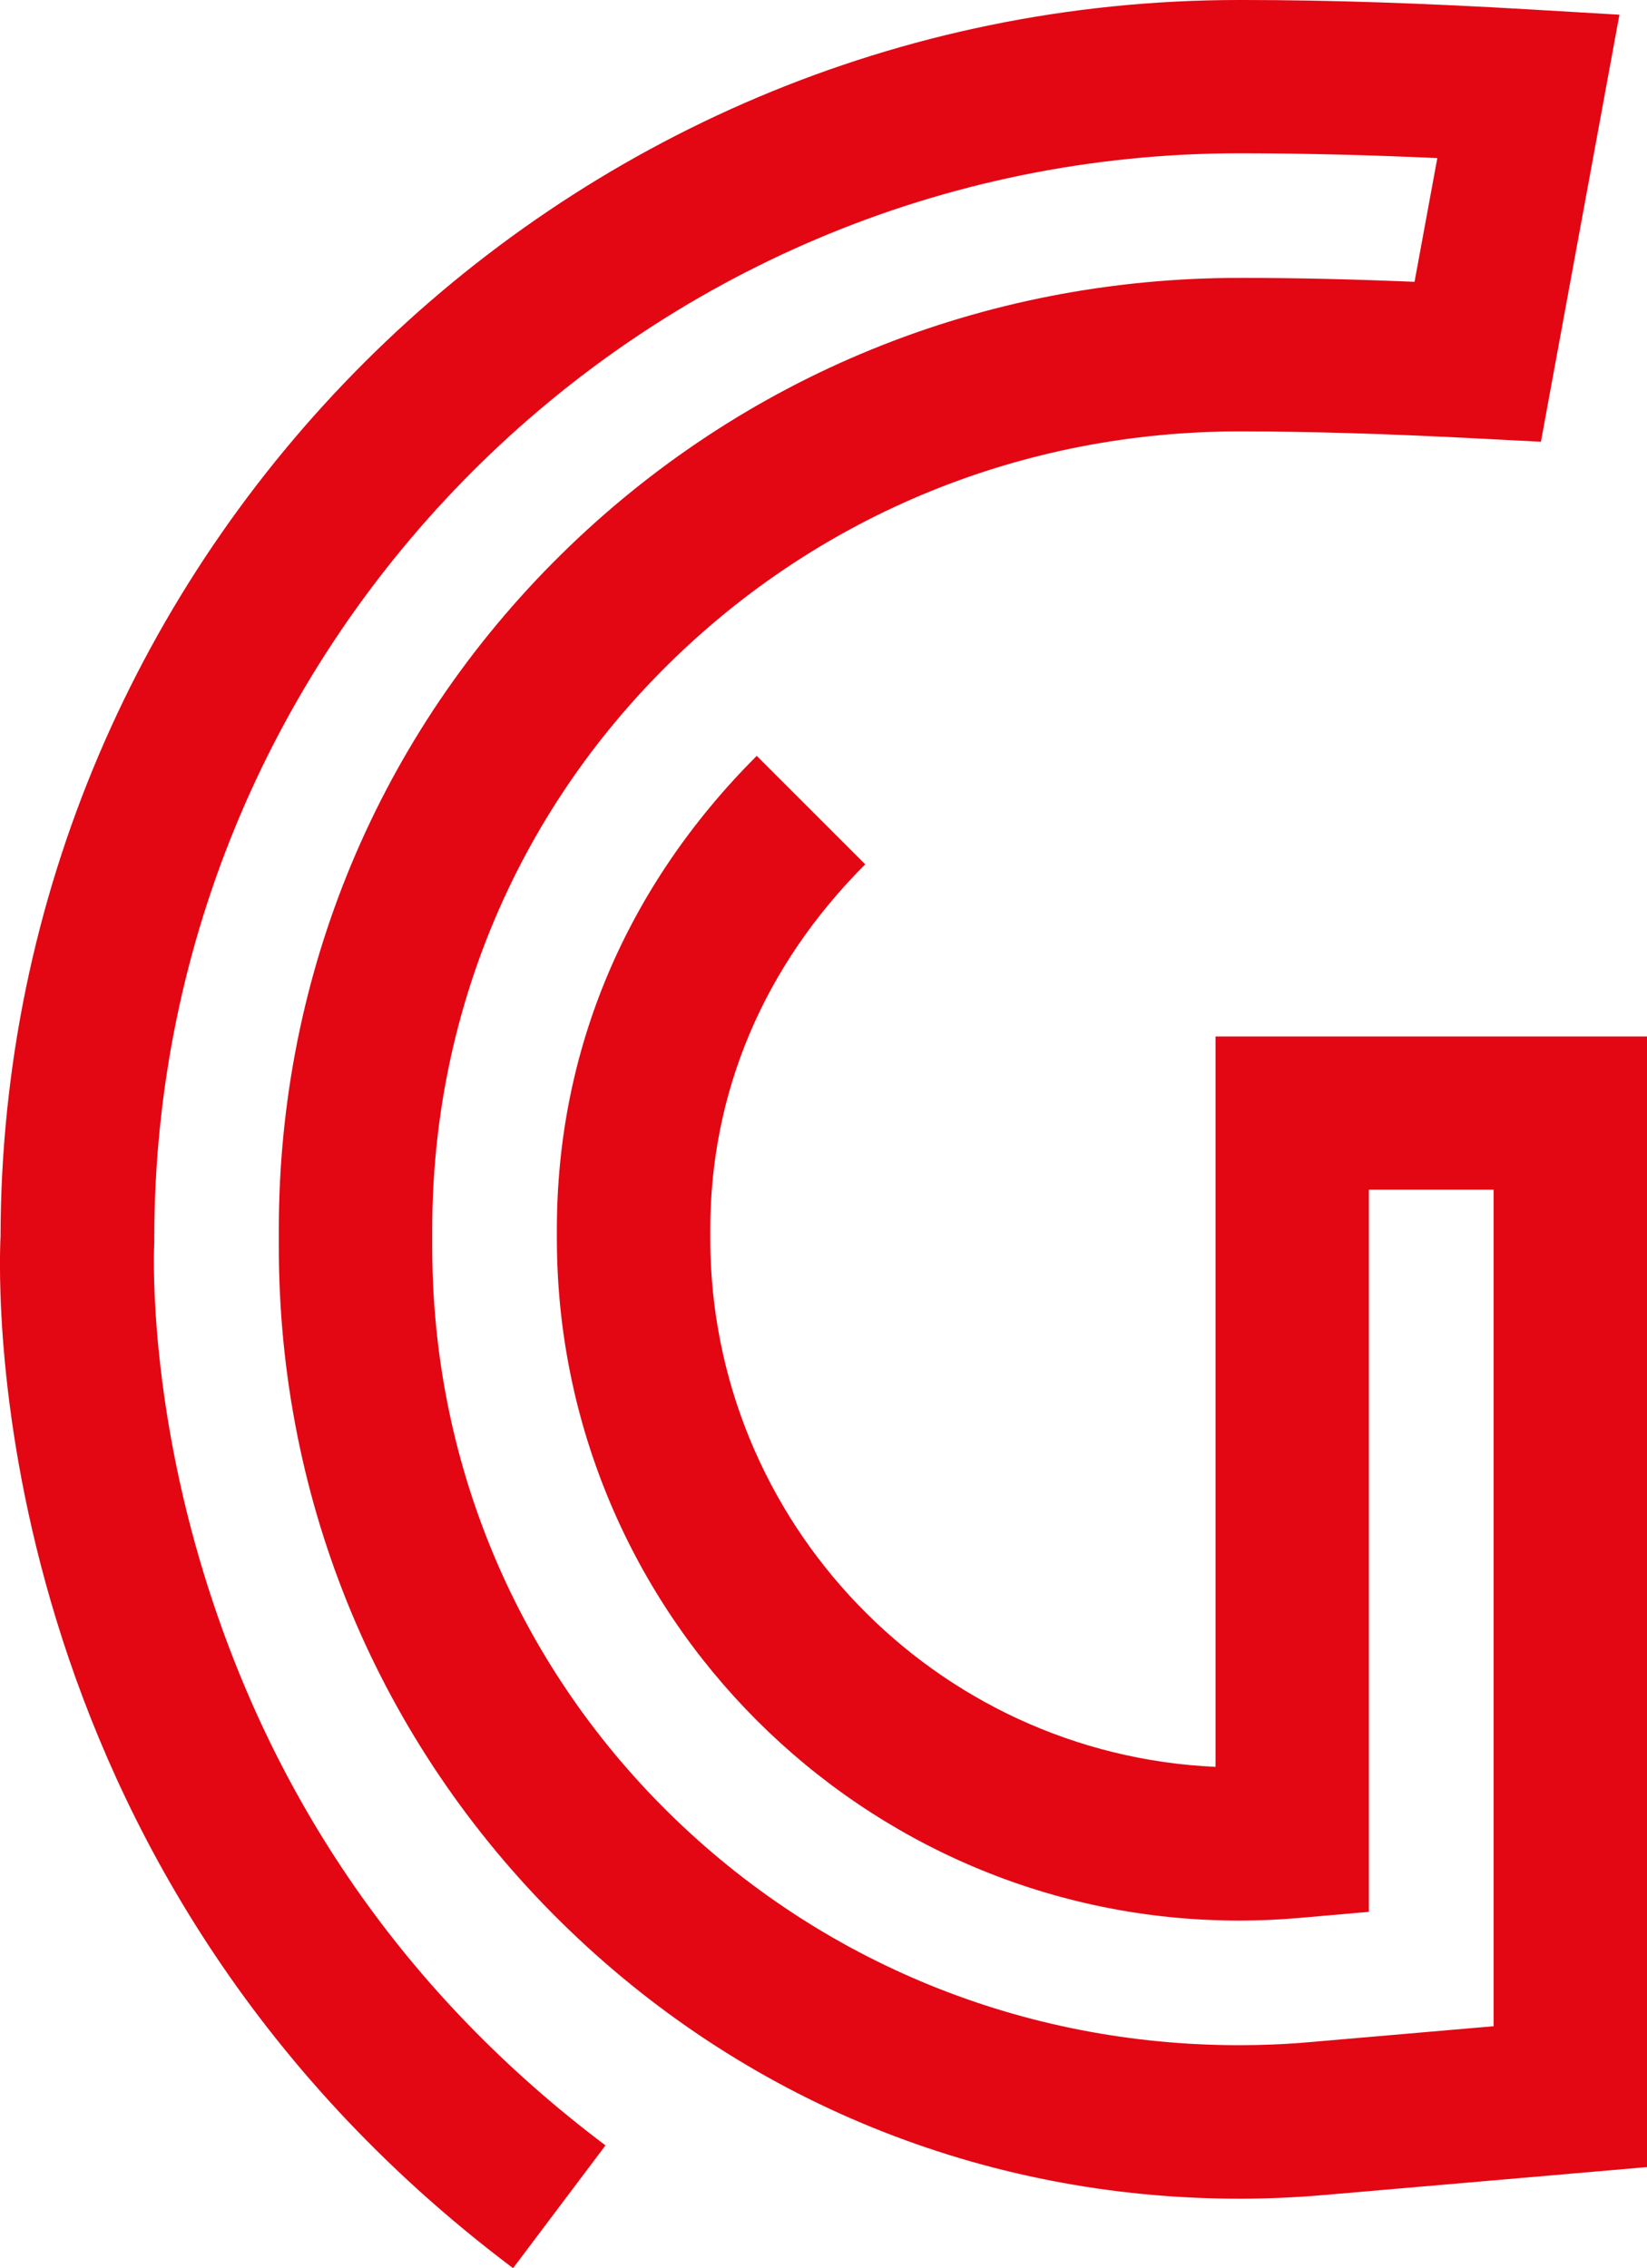
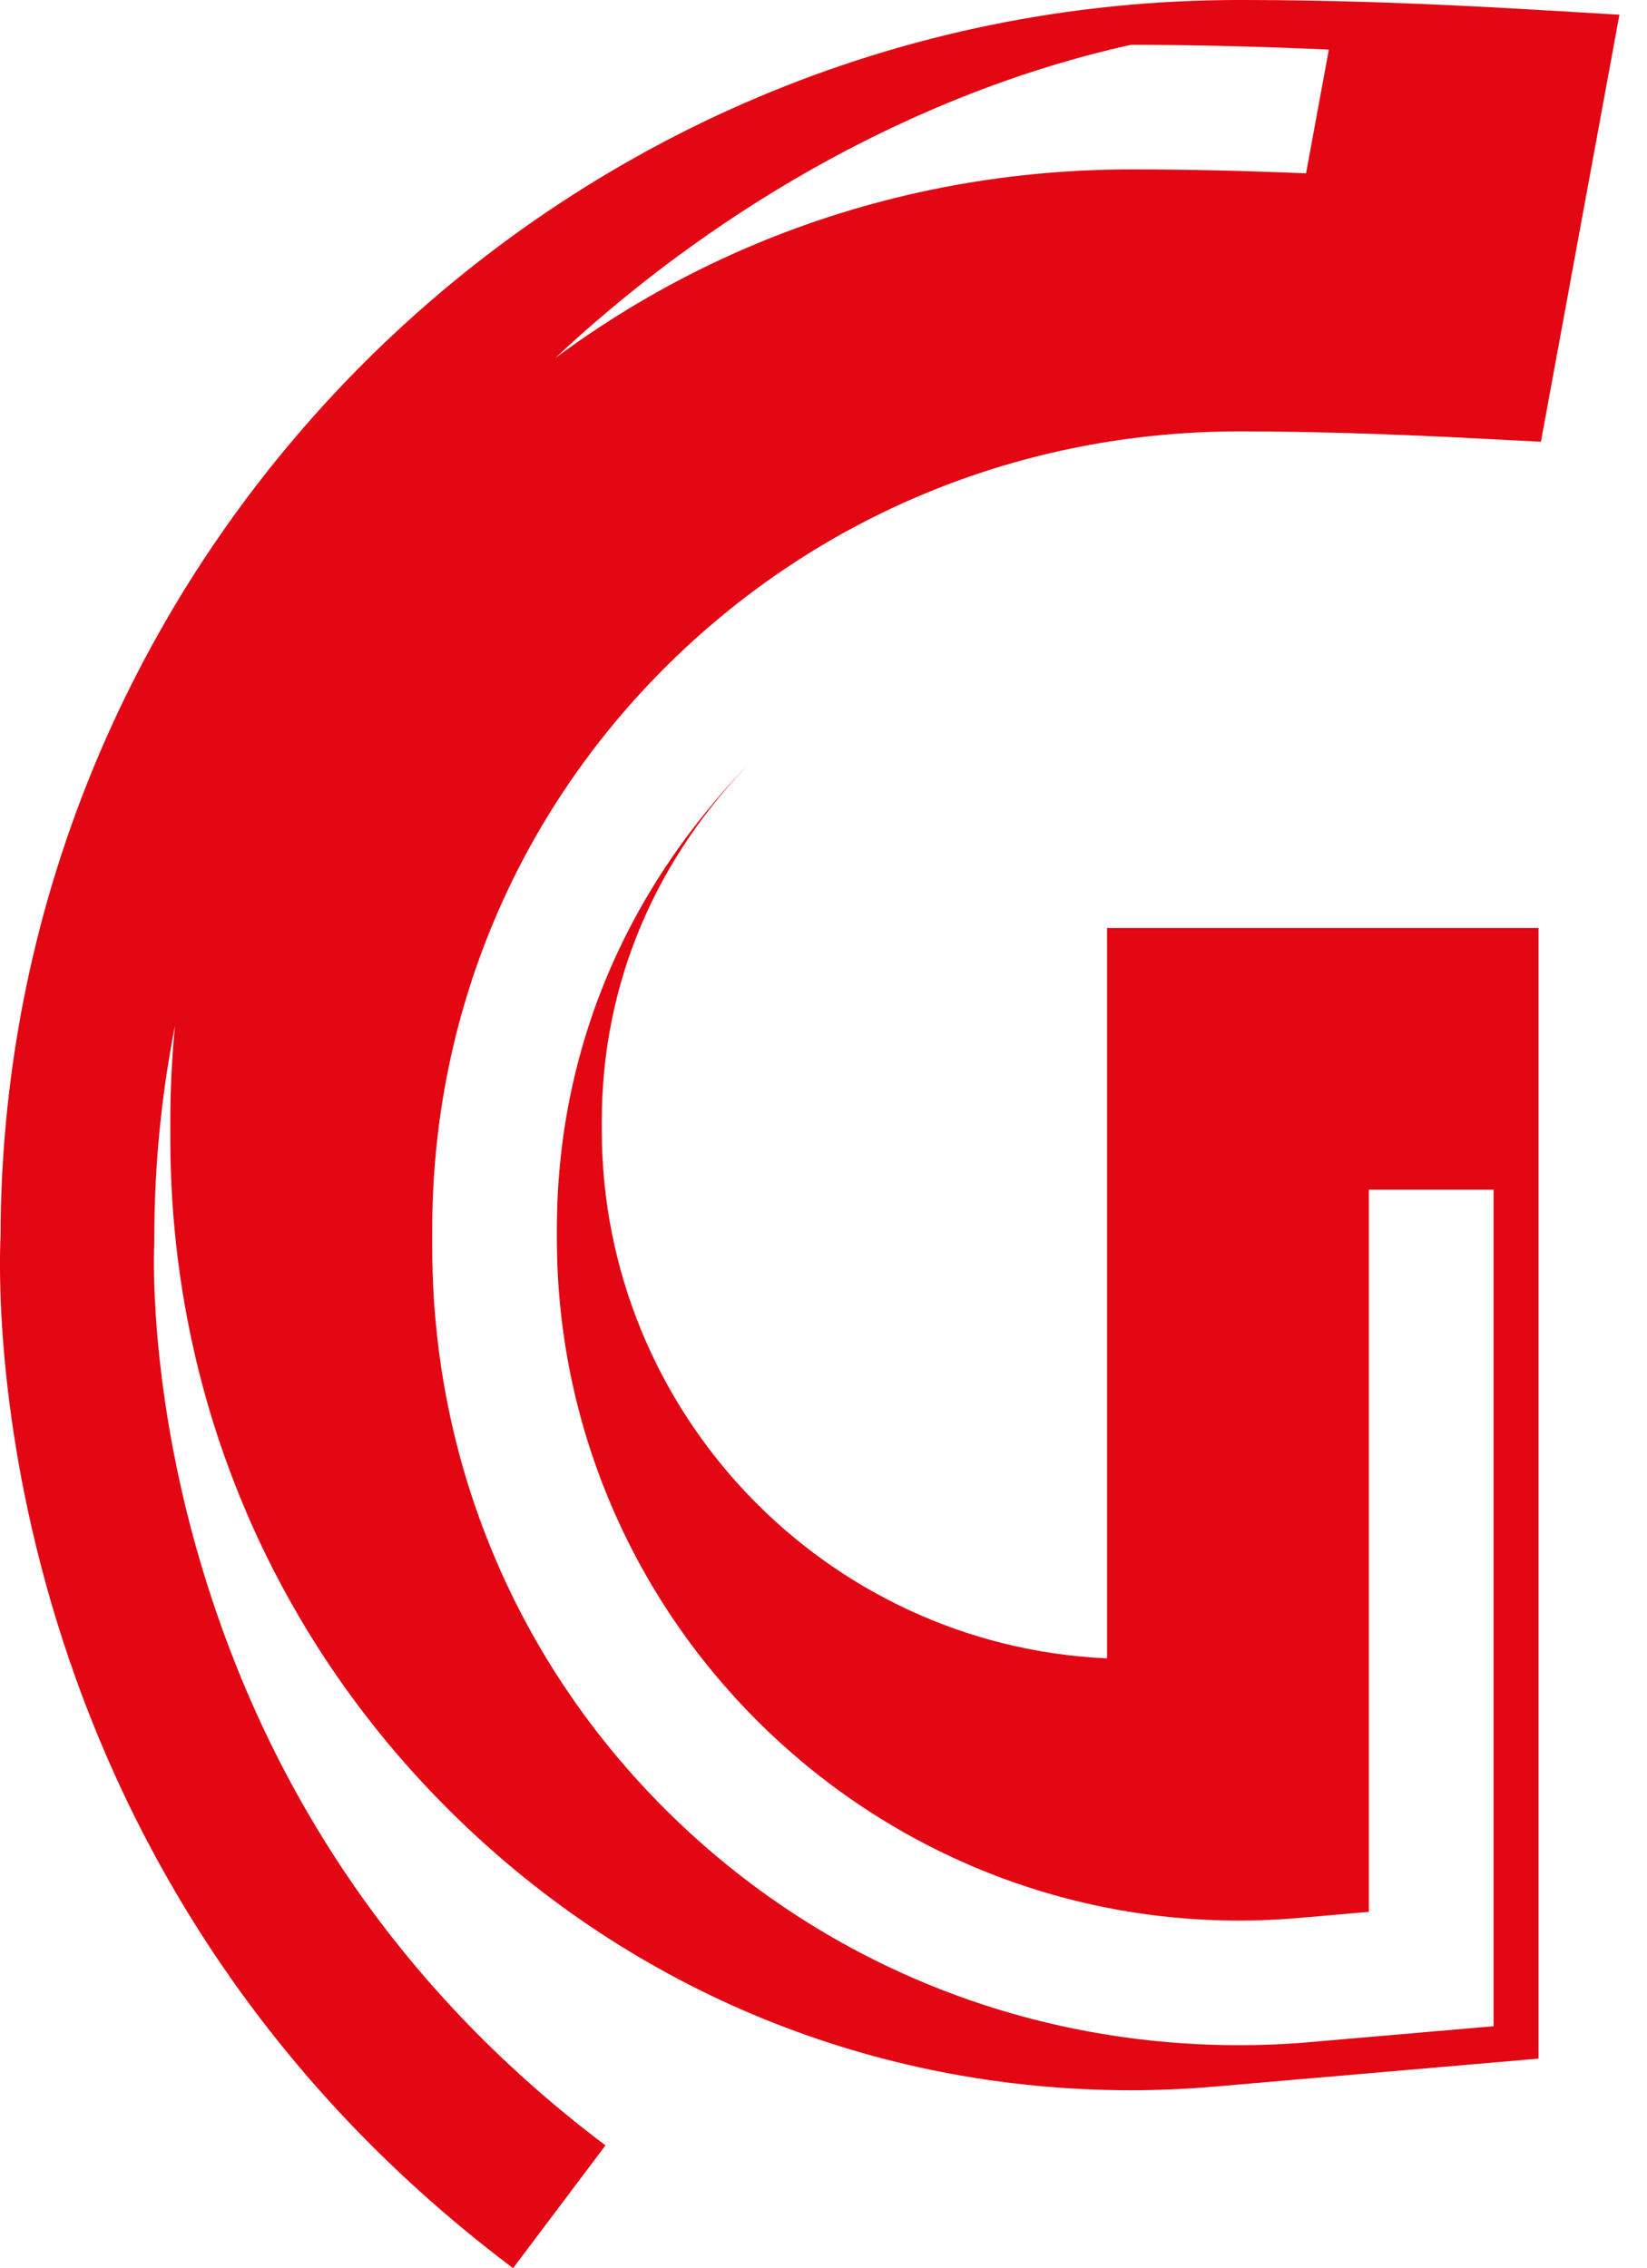
<svg xmlns="http://www.w3.org/2000/svg" id="Ebene_2" viewBox="0 0 151.05 208.03">
  <g id="Ebene_1-2">
    <g id="b">
      <g id="c">
-         <path d="M47.04,208.03C-1.68,171.37-.17,117.93.05,113.4.15,50.85,51.07,0,113.64,0h.34c8.07,0,16.77.3,26.6.88l7.94.47-7.2,39.17-6.17-.32c-8.13-.42-14.86-.62-21.17-.63h-.33c-19.8,0-38.39,7.58-52.34,21.34-13.98,13.79-21.67,32.21-21.67,51.88v1.58c0,19.67,7.7,38.1,21.67,51.88,13.95,13.76,32.54,21.34,52.34,21.34,2.14,0,4.31-.09,6.45-.28l16.88-1.46v-76.73h-11.44v66.24l-6.43.56c-1.81.16-3.64.24-5.46.24-34.51,0-62.58-28.07-62.58-62.58v-.79c0-16.44,6.34-31.47,18.33-43.46l9.95,9.95c-9.3,9.3-14.21,20.89-14.21,33.52v.79c0,26.02,20.59,47.32,46.34,48.47v-66.99h39.57v103.7l-29.73,2.57c-2.55.22-5.12.33-7.66.33-23.53,0-45.62-9.02-62.23-25.4-16.68-16.45-25.86-38.43-25.86-61.9v-1.58c0-23.46,9.18-45.45,25.86-61.9,16.6-16.38,38.7-25.4,62.23-25.4h.34c4.88,0,9.99.12,15.73.36l2.09-11.35c-6.38-.29-12.27-.43-17.82-.44h-.33C58.79,14.06,14.15,58.71,14.15,113.58v.42c-.02.11-.65,12.71,4.2,29.19,6.42,21.82,18.93,39.85,37.18,53.59l-8.46,11.24h-.03Z" style="fill:#e30613; stroke-width:0px;" />
+         <path d="M47.04,208.03C-1.68,171.37-.17,117.93.05,113.4.15,50.85,51.07,0,113.64,0h.34c8.07,0,16.77.3,26.6.88l7.94.47-7.2,39.17-6.17-.32c-8.13-.42-14.86-.62-21.17-.63h-.33c-19.8,0-38.39,7.58-52.34,21.34-13.98,13.79-21.67,32.21-21.67,51.88v1.58c0,19.67,7.7,38.1,21.67,51.88,13.95,13.76,32.54,21.34,52.34,21.34,2.14,0,4.31-.09,6.45-.28l16.88-1.46v-76.73h-11.44v66.24l-6.43.56c-1.81.16-3.64.24-5.46.24-34.51,0-62.58-28.07-62.58-62.58v-.79c0-16.44,6.34-31.47,18.33-43.46c-9.3,9.3-14.21,20.89-14.21,33.52v.79c0,26.02,20.59,47.32,46.34,48.47v-66.99h39.57v103.7l-29.73,2.57c-2.55.22-5.12.33-7.66.33-23.53,0-45.62-9.02-62.23-25.4-16.68-16.45-25.86-38.43-25.86-61.9v-1.58c0-23.46,9.18-45.45,25.86-61.9,16.6-16.38,38.7-25.4,62.23-25.4h.34c4.88,0,9.99.12,15.73.36l2.09-11.35c-6.38-.29-12.27-.43-17.82-.44h-.33C58.79,14.06,14.15,58.71,14.15,113.58v.42c-.02.11-.65,12.71,4.2,29.19,6.42,21.82,18.93,39.85,37.18,53.59l-8.46,11.24h-.03Z" style="fill:#e30613; stroke-width:0px;" />
      </g>
    </g>
  </g>
</svg>